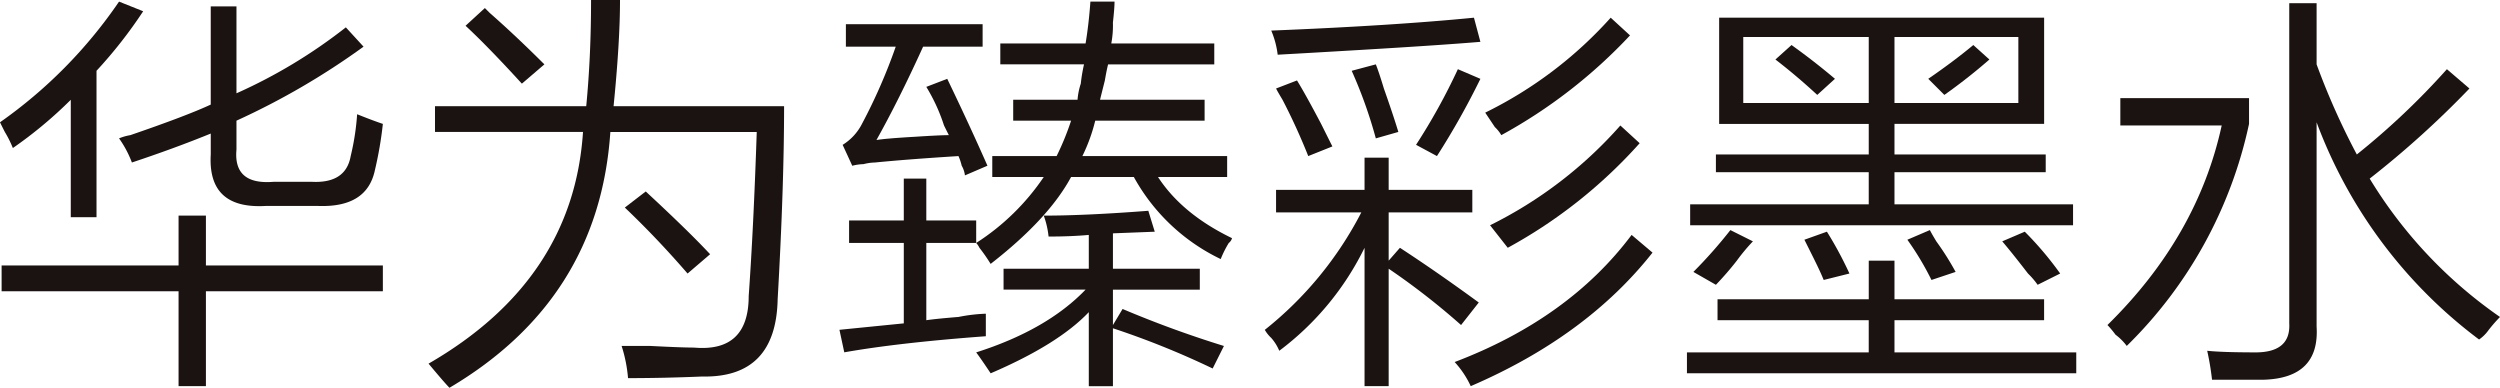
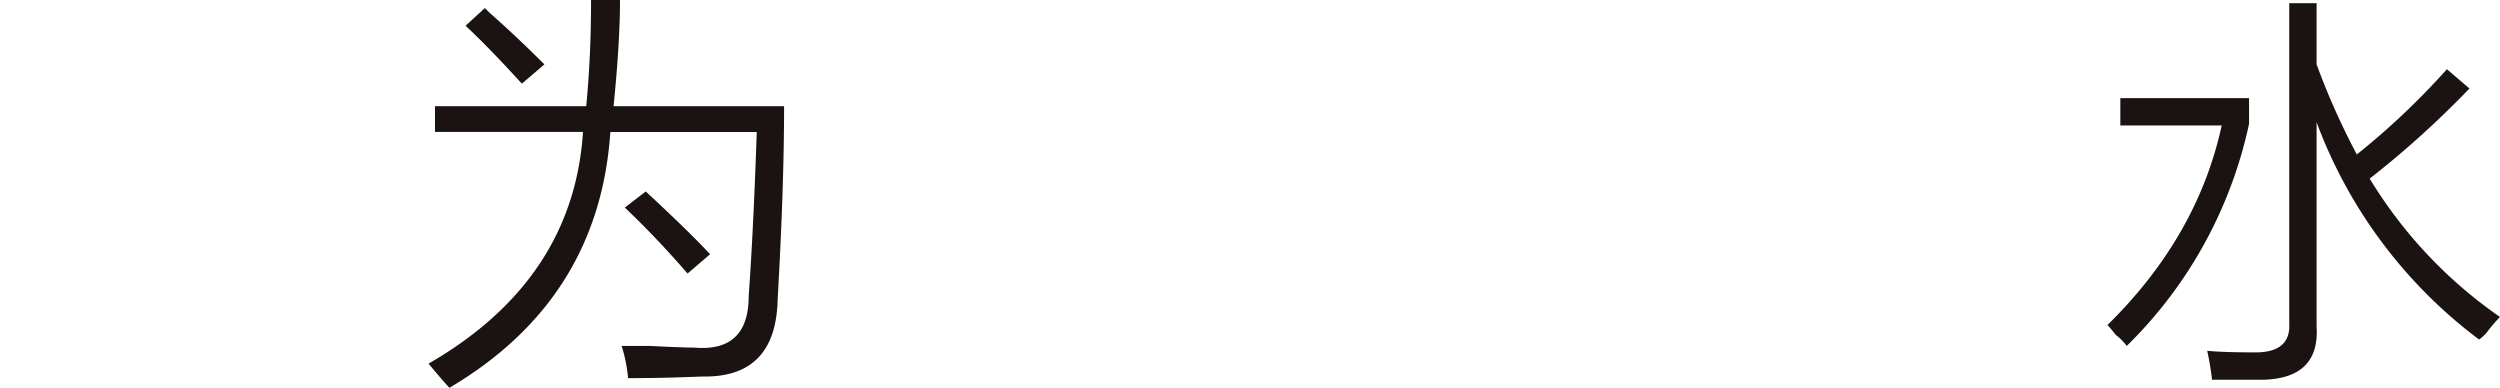
<svg xmlns="http://www.w3.org/2000/svg" width="461.999" height="71.661" viewBox="0 0 461.999 71.661">
  <g id="组_46885" data-name="组 46885" transform="translate(-0.001 -0.001)">
-     <path id="路径_15911" data-name="路径 15911" d="M131.378,361.827a20.285,20.285,0,0,0-1.488-2.974q-.6-1.186-.889-1.785a87.315,87.315,0,0,0,22-22.3l4.458,1.784a84.84,84.84,0,0,1-8.622,11v27.059H142.08v-21.7A78.532,78.532,0,0,1,131.378,361.827Zm-2.08,26.464v-4.758H162v-9.218h5.053v9.218h32.7v4.758h-32.7v17.542H162V388.291H129.3Zm24.08-23.788A19.509,19.509,0,0,0,151,360.041a9.436,9.436,0,0,1,2.079-.594q10.4-3.569,14.866-5.649v-18.14H172.7v16.057a96.113,96.113,0,0,0,20.215-12.19l3.27,3.569A136.119,136.119,0,0,1,172.7,356.77v5.355q-.6,6.543,6.837,5.945h7.135q6.243.3,7.136-4.757a45.621,45.621,0,0,0,1.19-7.732q2.967,1.192,4.756,1.784a70.256,70.256,0,0,1-1.488,8.624q-1.489,6.845-10.4,6.542h-9.81q-10.7.6-10.108-9.515V359.15q-6.548,2.676-14.57,5.35Z" transform="translate(-129 -334.469)" fill="#1a1311" fill-rule="evenodd" />
    <path id="路径_15912" data-name="路径 15912" d="M212.064,406.131q-.891-.891-3.865-4.46,26.757-15.456,28.541-42.818H209.388v-4.759h27.947q.893-9.212.892-19.624h5.351q0,7.736-1.19,19.624H273.9q0,14.874-1.188,35.683-.3,14.565-13.974,14.273-6.841.292-13.676.3a26.318,26.318,0,0,0-1.188-5.947h5.352q5.642.294,8.026.3,10.1.894,10.108-9.513.892-12.49,1.487-30.331H241.794Q239.711,389.78,212.064,406.131Zm13.38-56.2q-6.246-6.839-10.407-10.7l3.567-3.272.893.892q4.75,4.168,10.107,9.516Zm30.62,35.087q-5.651-6.537-11.594-12.19l3.865-2.974q8.026,7.435,11.893,11.6Z" transform="translate(-129 -334.469)" fill="#1a1311" fill-rule="evenodd" />
-     <path id="路径_15913" data-name="路径 15913" d="M285.912,379.369v-4.162h10.11v-7.73h4.161v7.73H309.4v4.162h-9.217v14.274q2.076-.292,5.947-.6a30.549,30.549,0,0,1,5.053-.6v4.163q-16.053,1.185-26.161,2.974l-.892-4.163,11.892-1.189V379.369Zm21.408-12.487a4.625,4.625,0,0,0-.595-1.785,9.768,9.768,0,0,0-.6-1.784q-9.519.6-15.459,1.19a8.843,8.843,0,0,0-2.083.3,8.936,8.936,0,0,0-2.081.3l-1.782-3.865a9.75,9.75,0,0,0,3.567-3.867A101.752,101.752,0,0,0,294.53,343.1h-9.21v-4.163h25.268V343.1h-11q-4.458,9.81-8.62,17.244,1.783-.291,7.134-.6,4.461-.291,6.245-.3c-.2-.395-.5-.988-.893-1.785a33.2,33.2,0,0,0-3.271-7.135l3.866-1.487q4.158,8.628,7.432,16.057Zm6.539-20.518V342.5h15.757q.593-3.567.891-7.732h4.46c0,.8-.1,2.081-.3,3.866a17.965,17.965,0,0,1-.3,3.866H353.4v3.865H333.778q-.3,1.191-.6,2.973-.6,2.384-.892,3.569h19.325v3.864H331.4a32,32,0,0,1-2.377,6.543h26.755v3.866H343q4.458,6.843,13.676,11.3a1.656,1.656,0,0,1-.6.892,19.522,19.522,0,0,0-1.488,2.974,36.113,36.113,0,0,1-16.053-15.164h-11.6q-4.167,7.736-14.864,16.056A31.78,31.78,0,0,0,310,380.262a3.733,3.733,0,0,0-.6-.893,43.149,43.149,0,0,0,12.486-12.19h-9.513v-3.866h11.891a50.338,50.338,0,0,0,2.676-6.543h-10.7v-3.864h11.89a12.485,12.485,0,0,1,.6-2.974,31.023,31.023,0,0,1,.595-3.568H313.859Zm.6,41.63v-3.868H330.21v-6.243q-3.273.3-7.432.3a16.161,16.161,0,0,0-.892-3.866q7.728,0,19.324-.893l1.19,3.866-7.729.3v6.54h16.054V388H334.671v6.541l1.783-2.973a197.727,197.727,0,0,0,18.729,6.838l-2.081,4.163a154.872,154.872,0,0,0-18.431-7.434v10.7H330.21V392.156q-5.651,5.95-18.134,11.3c-1.19-1.784-2.081-3.076-2.676-3.865q13.079-4.162,20.216-11.6H314.454Z" transform="translate(-129 -334.469)" fill="#1a1311" fill-rule="evenodd" />
-     <path id="路径_15914" data-name="路径 15914" d="M364.816,373.72v-4.162h16.352v-5.947h4.458v5.947h15.46v4.162h-15.46v8.92l2.081-2.378q6.837,4.459,14.569,10.11l-3.271,4.163a131.612,131.612,0,0,0-13.379-10.409v21.707h-4.458V380.262a52.681,52.681,0,0,1-15.758,19.031,8.8,8.8,0,0,0-1.486-2.379,6.29,6.29,0,0,1-1.189-1.487,66.812,66.812,0,0,0,17.838-21.707Zm.3-29.14a16.42,16.42,0,0,0-1.188-4.459q22.3-.894,37.459-2.381l1.19,4.462q-7.135.6-22,1.485-10.114.6-15.465.893Zm5.65,18.733a114.085,114.085,0,0,0-4.757-10.407c-.595-.989-1-1.682-1.189-2.081l3.865-1.488q1.484,2.384,4.46,8.028,1.483,2.978,2.08,4.165Zm12.487-3.272a84.887,84.887,0,0,0-4.461-12.488l4.461-1.189q.591,1.491,1.486,4.461,1.783,5.06,2.675,8.028Zm11.3,3.272-3.866-2.081a112.866,112.866,0,0,0,7.729-13.976l4.163,1.784a142.675,142.675,0,0,1-8.032,14.273Zm6.241,42.52a17.416,17.416,0,0,0-2.972-4.459q21.108-8.028,32.7-23.491l3.864,3.271q-12.2,15.464-33.6,24.679Zm5.65-46.386a6.451,6.451,0,0,0-1.189-1.487q-1.194-1.785-1.785-2.676a76.263,76.263,0,0,0,23.19-17.544l3.567,3.272a94.885,94.885,0,0,1-23.789,18.435Zm1.19,20.815-3.271-4.164a78.533,78.533,0,0,0,24.081-18.436l3.567,3.272a91.2,91.2,0,0,1-24.383,19.328Z" transform="translate(-129 -334.469)" fill="#1a1311" fill-rule="evenodd" />
-     <path id="路径_15915" data-name="路径 15915" d="M446.4,393.643v-3.866h27.946V382.64H479.1v7.137h27.65v3.866H479.1v5.947h33.594v3.865H440.747V399.59h33.594v-5.947Zm.3-36.278V337.74h60.055v19.625H479.1v5.651h27.948v3.271H479.1v5.947h33V376.1H441.342v-3.864h33v-5.947H446.1v-3.271h28.244v-5.651H446.692Zm-.6,29.735-4.163-2.38a86.593,86.593,0,0,0,6.839-7.73l4.161,2.081a35.527,35.527,0,0,0-2.972,3.568A56.776,56.776,0,0,1,446.1,387.1Zm5.055-45.792V353.5h23.189V341.309H451.152Zm13.674,10.7q-3.867-3.568-7.729-6.541l2.974-2.675q4.158,2.974,8.026,6.243Zm1.19,34.2q-.6-1.485-1.784-3.867t-1.783-3.569l4.161-1.486a68.83,68.83,0,0,1,4.164,7.731Zm35.973-44.9H479.1V353.5h22.892V341.309Zm-16.055,44.9a53.174,53.174,0,0,0-4.458-7.436l4.162-1.783q.294.6,1.189,2.081a51.991,51.991,0,0,1,3.568,5.649Zm2.379-34.2-2.972-2.973q4.75-3.269,8.324-6.243l2.973,2.675a103.218,103.218,0,0,1-8.328,6.546ZM505.557,387.1a14.981,14.981,0,0,0-1.783-2.082q-2.976-3.861-4.759-5.947l4.164-1.784a61.651,61.651,0,0,1,6.54,7.731Z" transform="translate(-129 -334.469)" fill="#1a1311" fill-rule="evenodd" />
    <path id="路径_15916" data-name="路径 15916" d="M522.027,398.4a10.243,10.243,0,0,0-2.082-2.081,17.97,17.97,0,0,0-1.486-1.784q16.647-16.35,21.11-36.873H520.838v-5.054h23.784v4.757a81.209,81.209,0,0,1-22.6,41.035Zm65.107-1.188a88.739,88.739,0,0,1-30.026-40.144v37.764q.593,9.513-9.81,9.812h-9.514a51.194,51.194,0,0,0-.892-5.351q2.676.291,8.918.3,6.537,0,6.244-5.352V335.065h5.054v11.3a133.216,133.216,0,0,0,7.433,16.652,137,137,0,0,0,16.648-15.76l4.163,3.569a175.093,175.093,0,0,1-18.433,16.652A84.255,84.255,0,0,0,591,393.048a28.775,28.775,0,0,0-2.081,2.379A7.1,7.1,0,0,1,587.134,397.212Z" transform="translate(-129 -334.469)" fill="#1a1311" fill-rule="evenodd" />
  </g>
</svg>